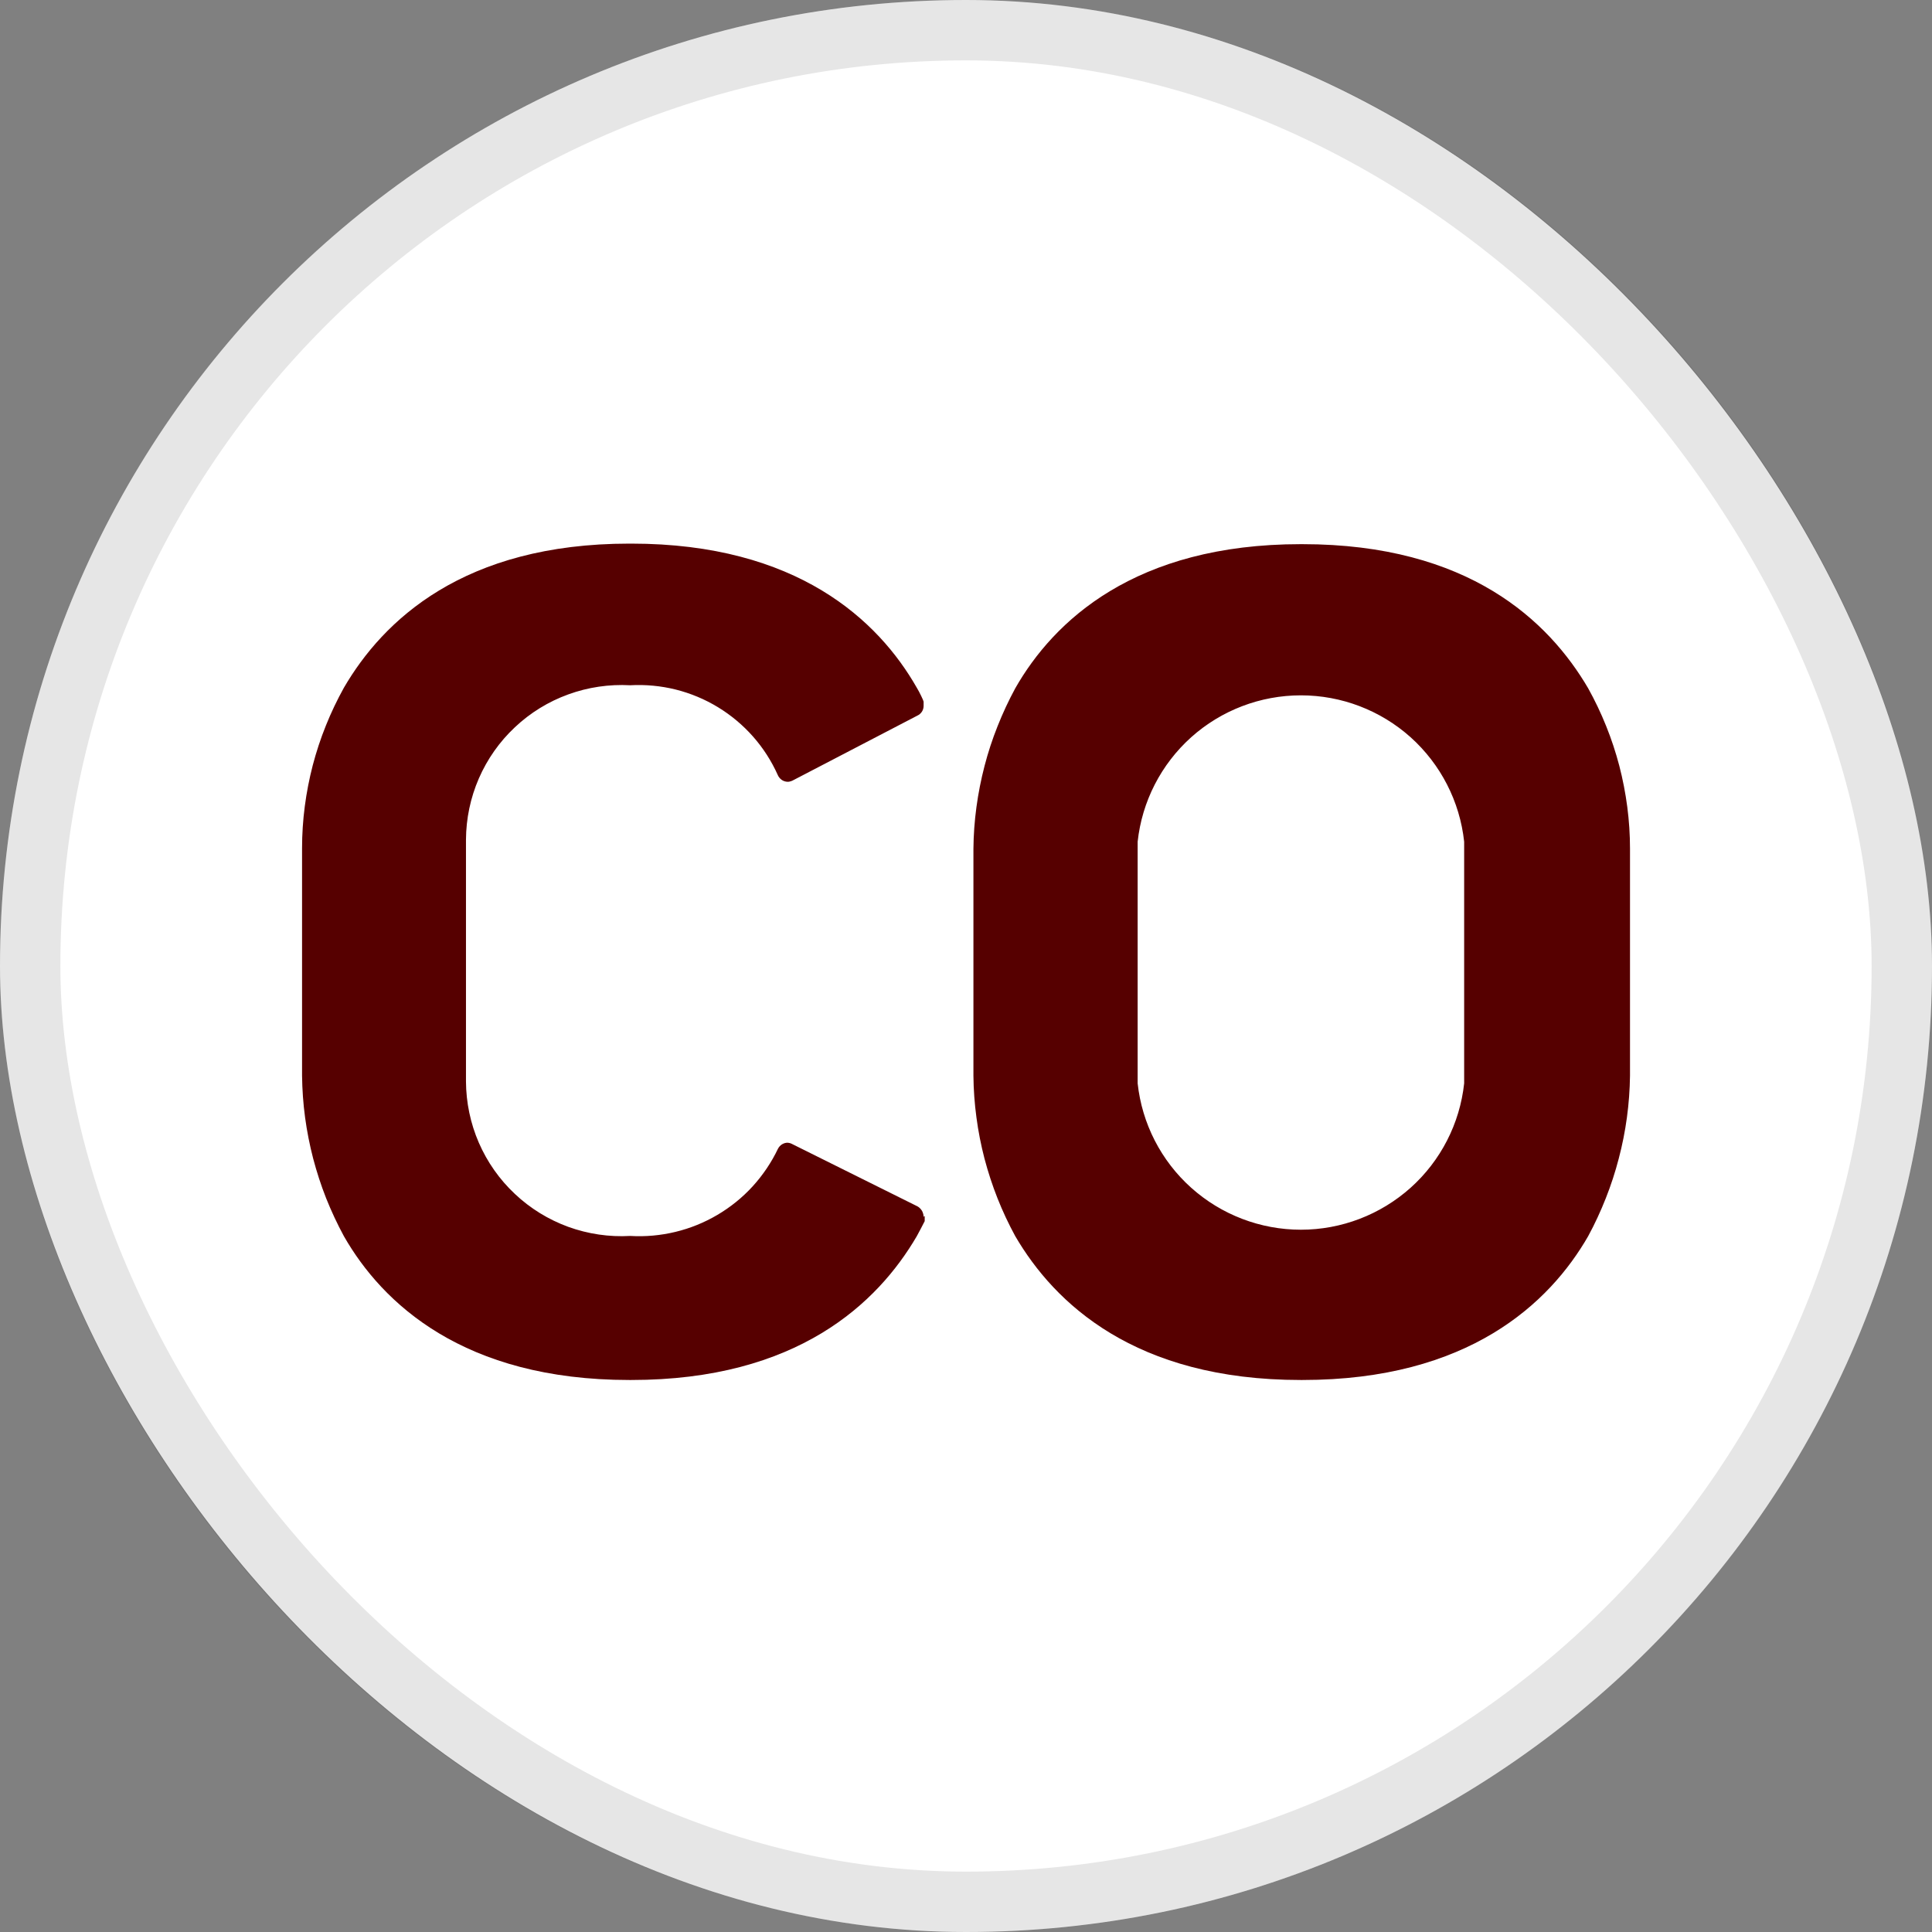
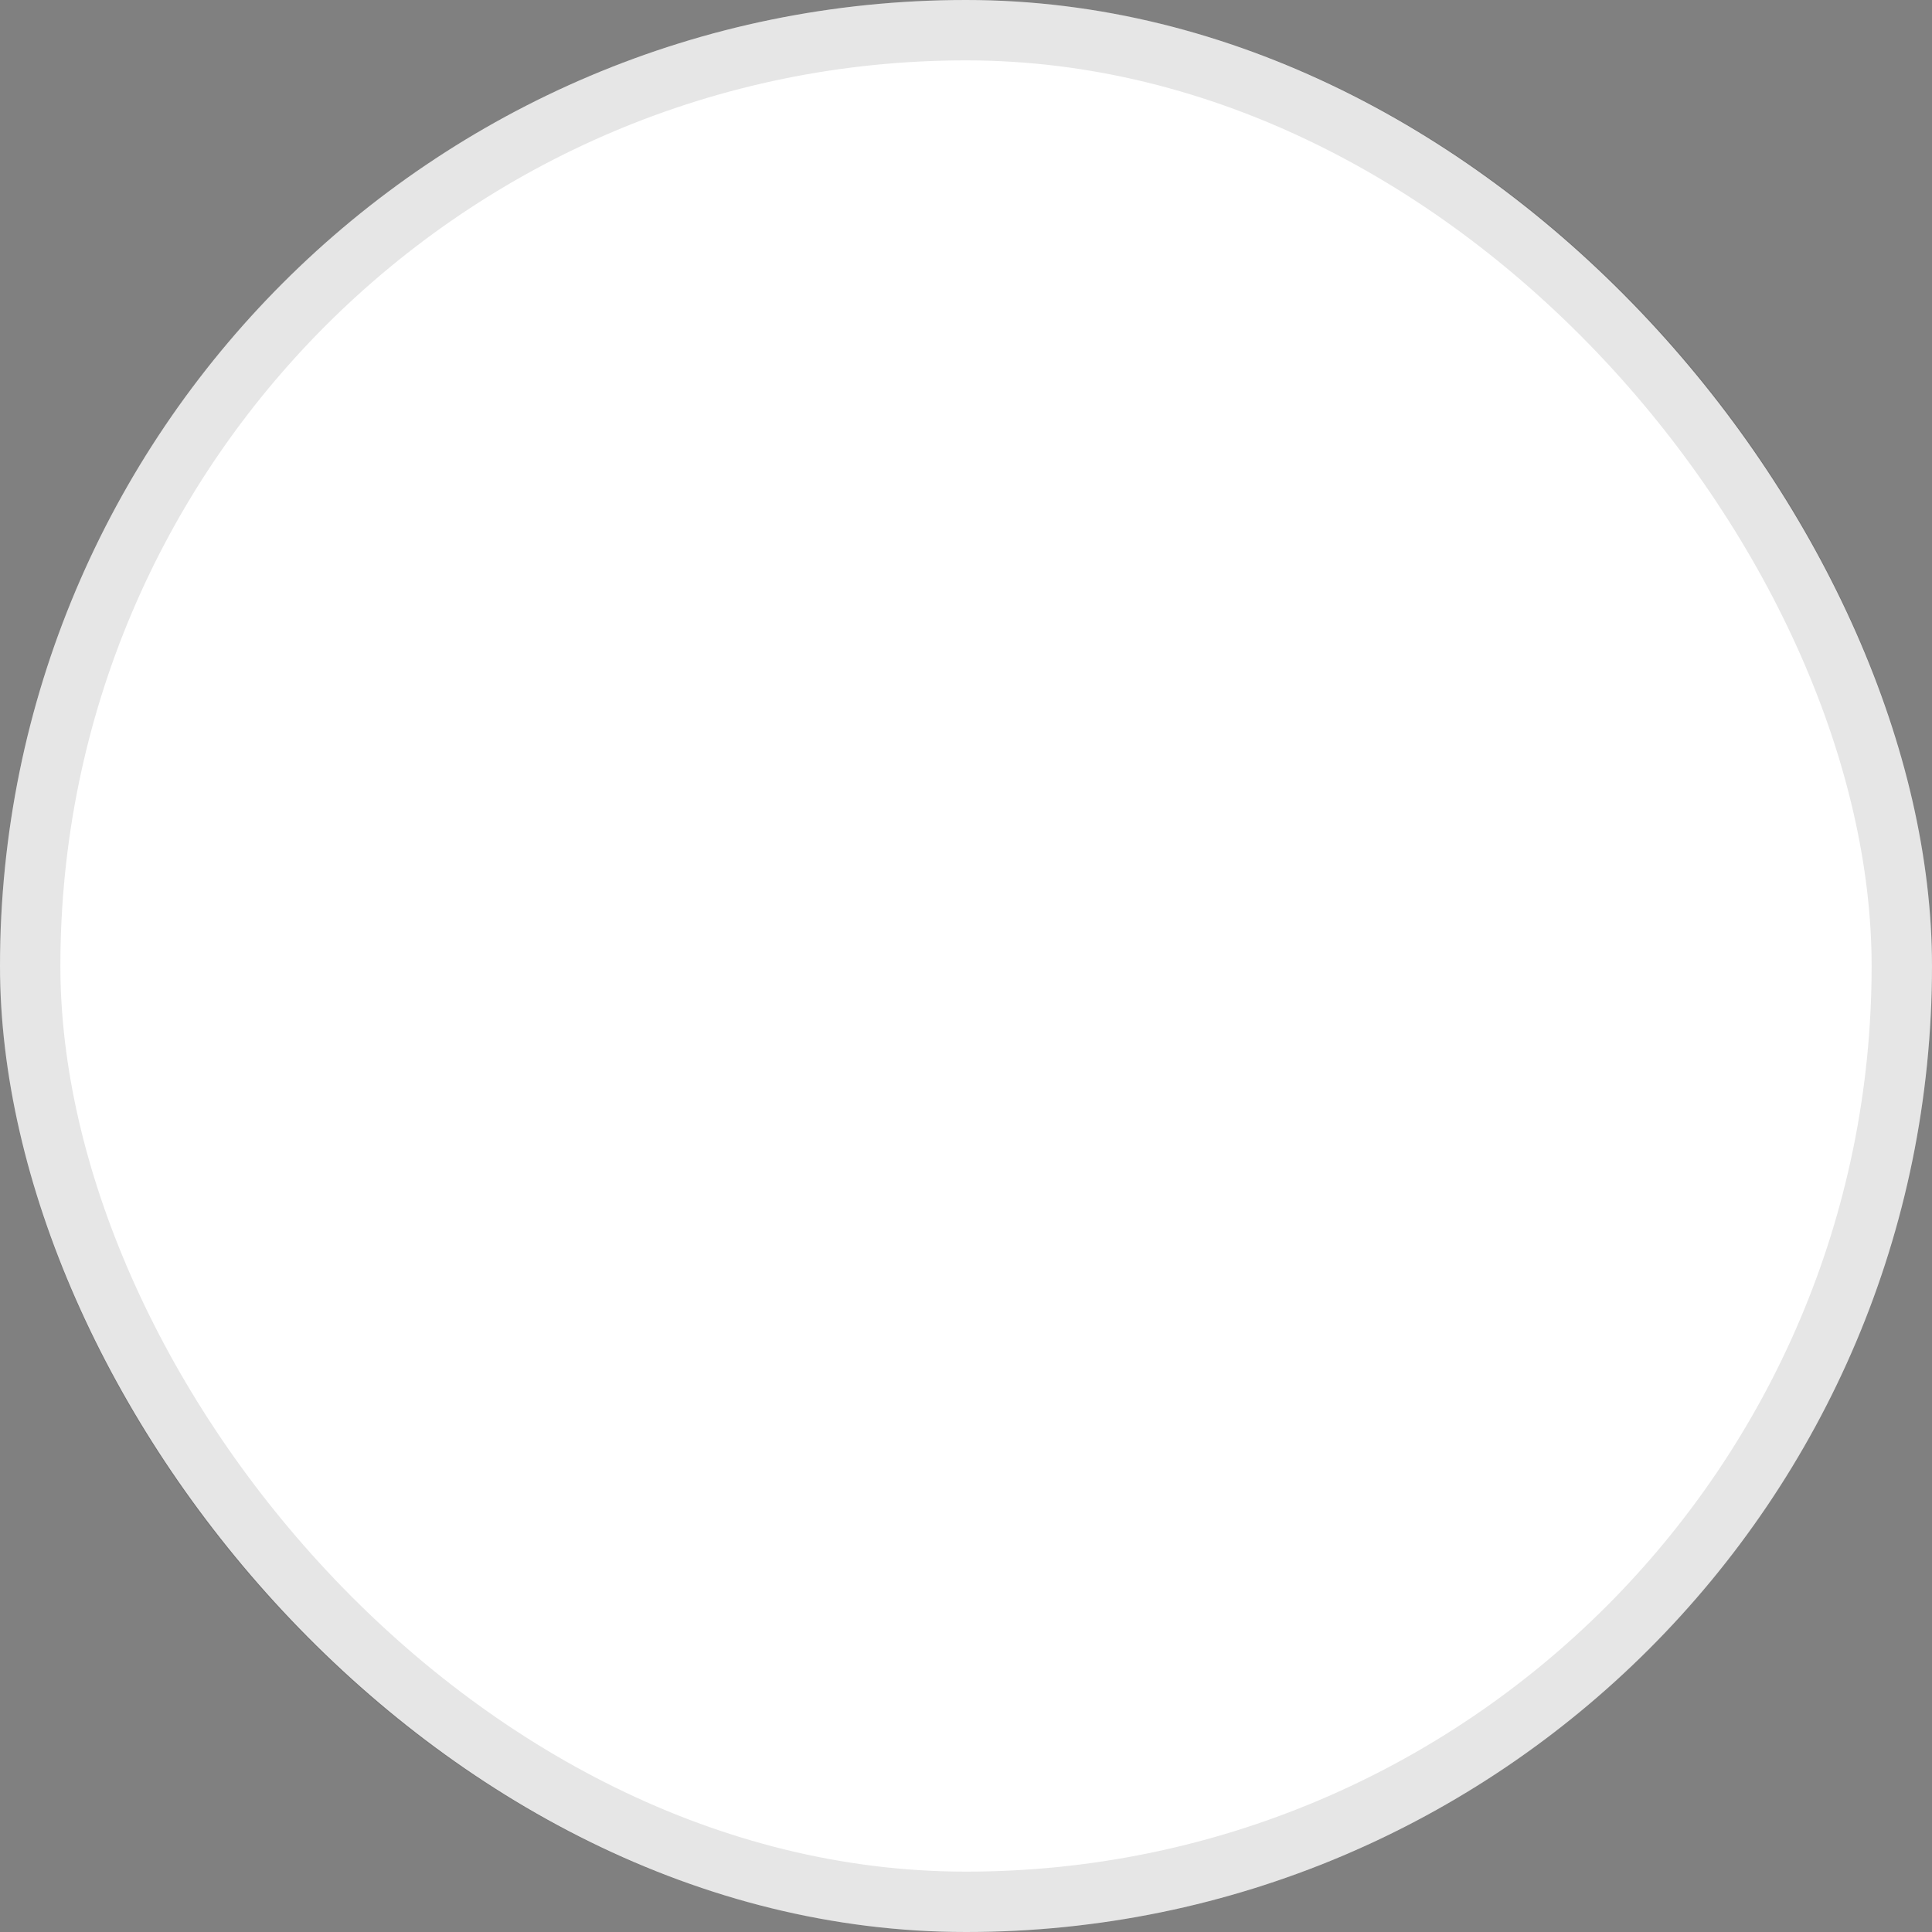
<svg xmlns="http://www.w3.org/2000/svg" width="32" height="32" viewBox="0 0 32 32" fill="none">
  <rect x="0" y="0" width="32" height="32" fill="#808080" stroke="none" />
  <rect width="32" height="32" rx="16" fill="white" />
  <rect x="0.5" y="0.5" width="31" height="31" rx="15.5" stroke="black" stroke-opacity="0.1" />
  <g clip-path="url(#clip0_9571_1681)">
-     <path fill-rule="evenodd" clip-rule="evenodd" d="M16.123 14.058C16.125 13.827 16.142 13.596 16.173 13.367C16.204 13.138 16.249 12.91 16.307 12.687C16.365 12.463 16.437 12.243 16.523 12.028C16.608 11.813 16.706 11.603 16.816 11.4C17.451 10.286 18.797 9.013 21.545 9.013H21.572C24.324 9.013 25.652 10.286 26.305 11.4C26.417 11.602 26.517 11.811 26.603 12.026C26.69 12.241 26.762 12.461 26.821 12.685C26.879 12.909 26.923 13.137 26.953 13.366C26.983 13.596 26.998 13.827 26.998 14.058V17.817C26.995 18.048 26.978 18.279 26.947 18.508C26.916 18.737 26.871 18.964 26.812 19.188C26.754 19.412 26.682 19.632 26.597 19.847C26.512 20.062 26.415 20.272 26.305 20.475C25.666 21.585 24.324 22.857 21.572 22.857H21.545C18.797 22.857 17.465 21.585 16.816 20.475C16.706 20.273 16.607 20.063 16.522 19.848C16.437 19.633 16.365 19.413 16.306 19.189C16.248 18.965 16.203 18.738 16.173 18.509C16.142 18.279 16.125 18.048 16.123 17.817V14.058ZM18.843 17.944C18.915 18.61 19.231 19.226 19.73 19.673C20.229 20.12 20.876 20.368 21.547 20.368C22.218 20.368 22.864 20.12 23.364 19.673C23.863 19.226 24.179 18.61 24.251 17.944V13.941C24.179 13.275 23.863 12.659 23.364 12.211C22.864 11.764 22.218 11.517 21.547 11.517C20.876 11.517 20.229 11.764 19.73 12.211C19.231 12.659 18.915 13.275 18.843 13.941V17.944ZM15.316 20.14C15.316 20.186 15.316 20.199 15.316 20.226C15.271 20.317 15.23 20.389 15.185 20.475C14.536 21.585 13.204 22.857 10.456 22.857H10.425C7.677 22.857 6.331 21.585 5.696 20.475C5.586 20.272 5.488 20.062 5.402 19.847C5.317 19.632 5.246 19.412 5.187 19.189C5.129 18.965 5.084 18.738 5.053 18.508C5.022 18.279 5.006 18.048 5.003 17.817V14.049C5.003 13.818 5.018 13.587 5.048 13.357C5.078 13.127 5.122 12.9 5.18 12.676C5.239 12.452 5.311 12.232 5.398 12.017C5.484 11.802 5.584 11.593 5.696 11.391C6.345 10.277 7.677 9.004 10.425 9.004H10.456C13.204 9.004 14.55 10.277 15.185 11.391C15.23 11.463 15.298 11.608 15.298 11.622C15.298 11.635 15.298 11.663 15.298 11.694C15.298 11.711 15.295 11.728 15.29 11.744C15.285 11.76 15.278 11.775 15.269 11.789C15.26 11.803 15.248 11.815 15.236 11.826C15.223 11.837 15.209 11.846 15.194 11.853L13.14 12.922C13.134 12.925 13.127 12.929 13.12 12.932C13.113 12.935 13.106 12.938 13.098 12.94C13.091 12.943 13.084 12.944 13.076 12.946C13.069 12.947 13.062 12.948 13.054 12.949C13.036 12.949 13.018 12.947 13 12.942C12.982 12.937 12.965 12.929 12.95 12.919C12.935 12.909 12.921 12.896 12.91 12.882C12.898 12.868 12.889 12.853 12.882 12.836C12.778 12.604 12.64 12.389 12.472 12.199C12.304 12.009 12.108 11.845 11.891 11.713C11.674 11.581 11.439 11.483 11.192 11.421C10.946 11.36 10.692 11.336 10.438 11.35C10.089 11.331 9.74 11.382 9.411 11.502C9.083 11.621 8.782 11.806 8.528 12.046C8.273 12.285 8.07 12.574 7.931 12.894C7.792 13.214 7.72 13.559 7.718 13.909V17.912C7.72 18.261 7.792 18.607 7.931 18.927C8.07 19.247 8.273 19.536 8.528 19.775C8.782 20.015 9.083 20.2 9.411 20.32C9.74 20.439 10.089 20.491 10.438 20.471C10.69 20.486 10.942 20.463 11.187 20.404C11.432 20.345 11.666 20.25 11.883 20.122C12.1 19.994 12.297 19.835 12.467 19.649C12.636 19.463 12.778 19.253 12.886 19.026C12.893 19.012 12.903 18.998 12.914 18.986C12.925 18.974 12.938 18.963 12.952 18.954C12.966 18.946 12.98 18.939 12.996 18.934C13.012 18.929 13.028 18.927 13.045 18.927C13.052 18.927 13.06 18.928 13.067 18.93C13.075 18.931 13.082 18.933 13.089 18.935C13.097 18.938 13.104 18.94 13.111 18.944C13.118 18.947 13.124 18.95 13.131 18.954L15.198 19.982C15.213 19.991 15.227 20.001 15.239 20.014C15.251 20.026 15.262 20.04 15.271 20.055C15.279 20.07 15.286 20.086 15.29 20.102C15.295 20.119 15.298 20.136 15.298 20.154L15.316 20.14Z" fill="#560000" />
-   </g>
+     </g>
  <defs>
    <clipPath id="clip0_9571_1681">
-       <rect width="22" height="13.858" fill="white" transform="translate(5 9)" />
-     </clipPath>
+       </clipPath>
  </defs>
</svg>